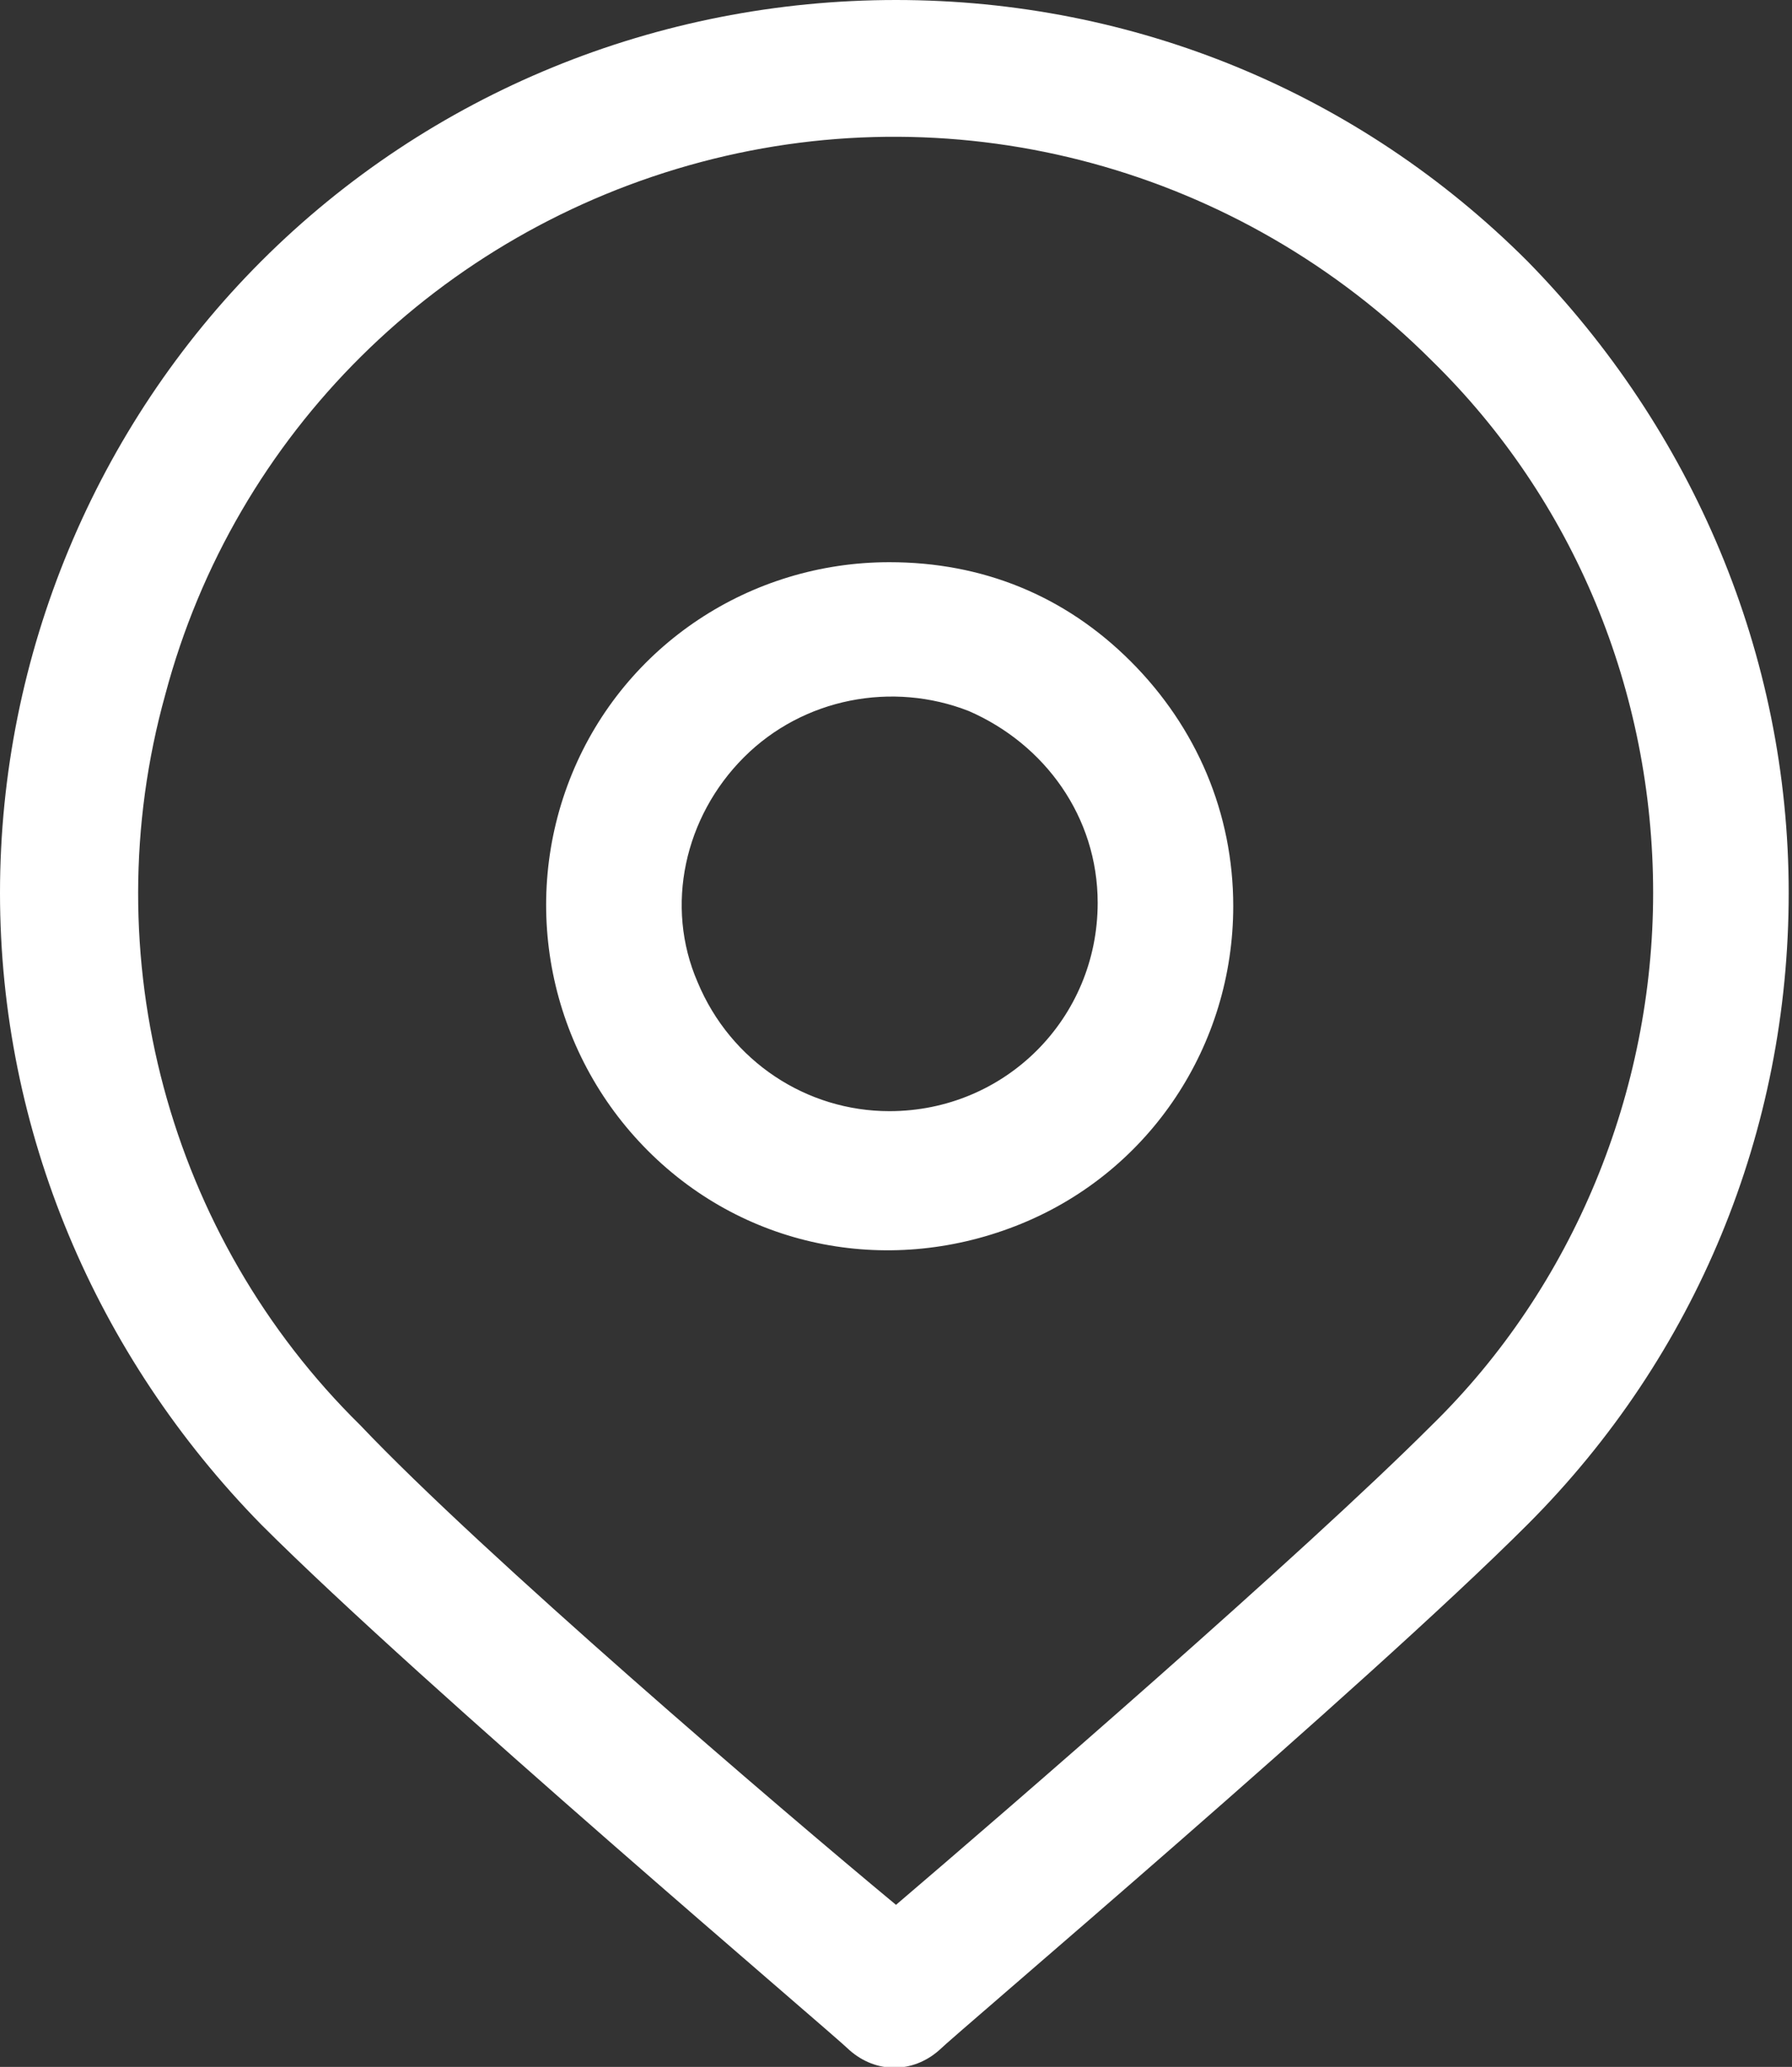
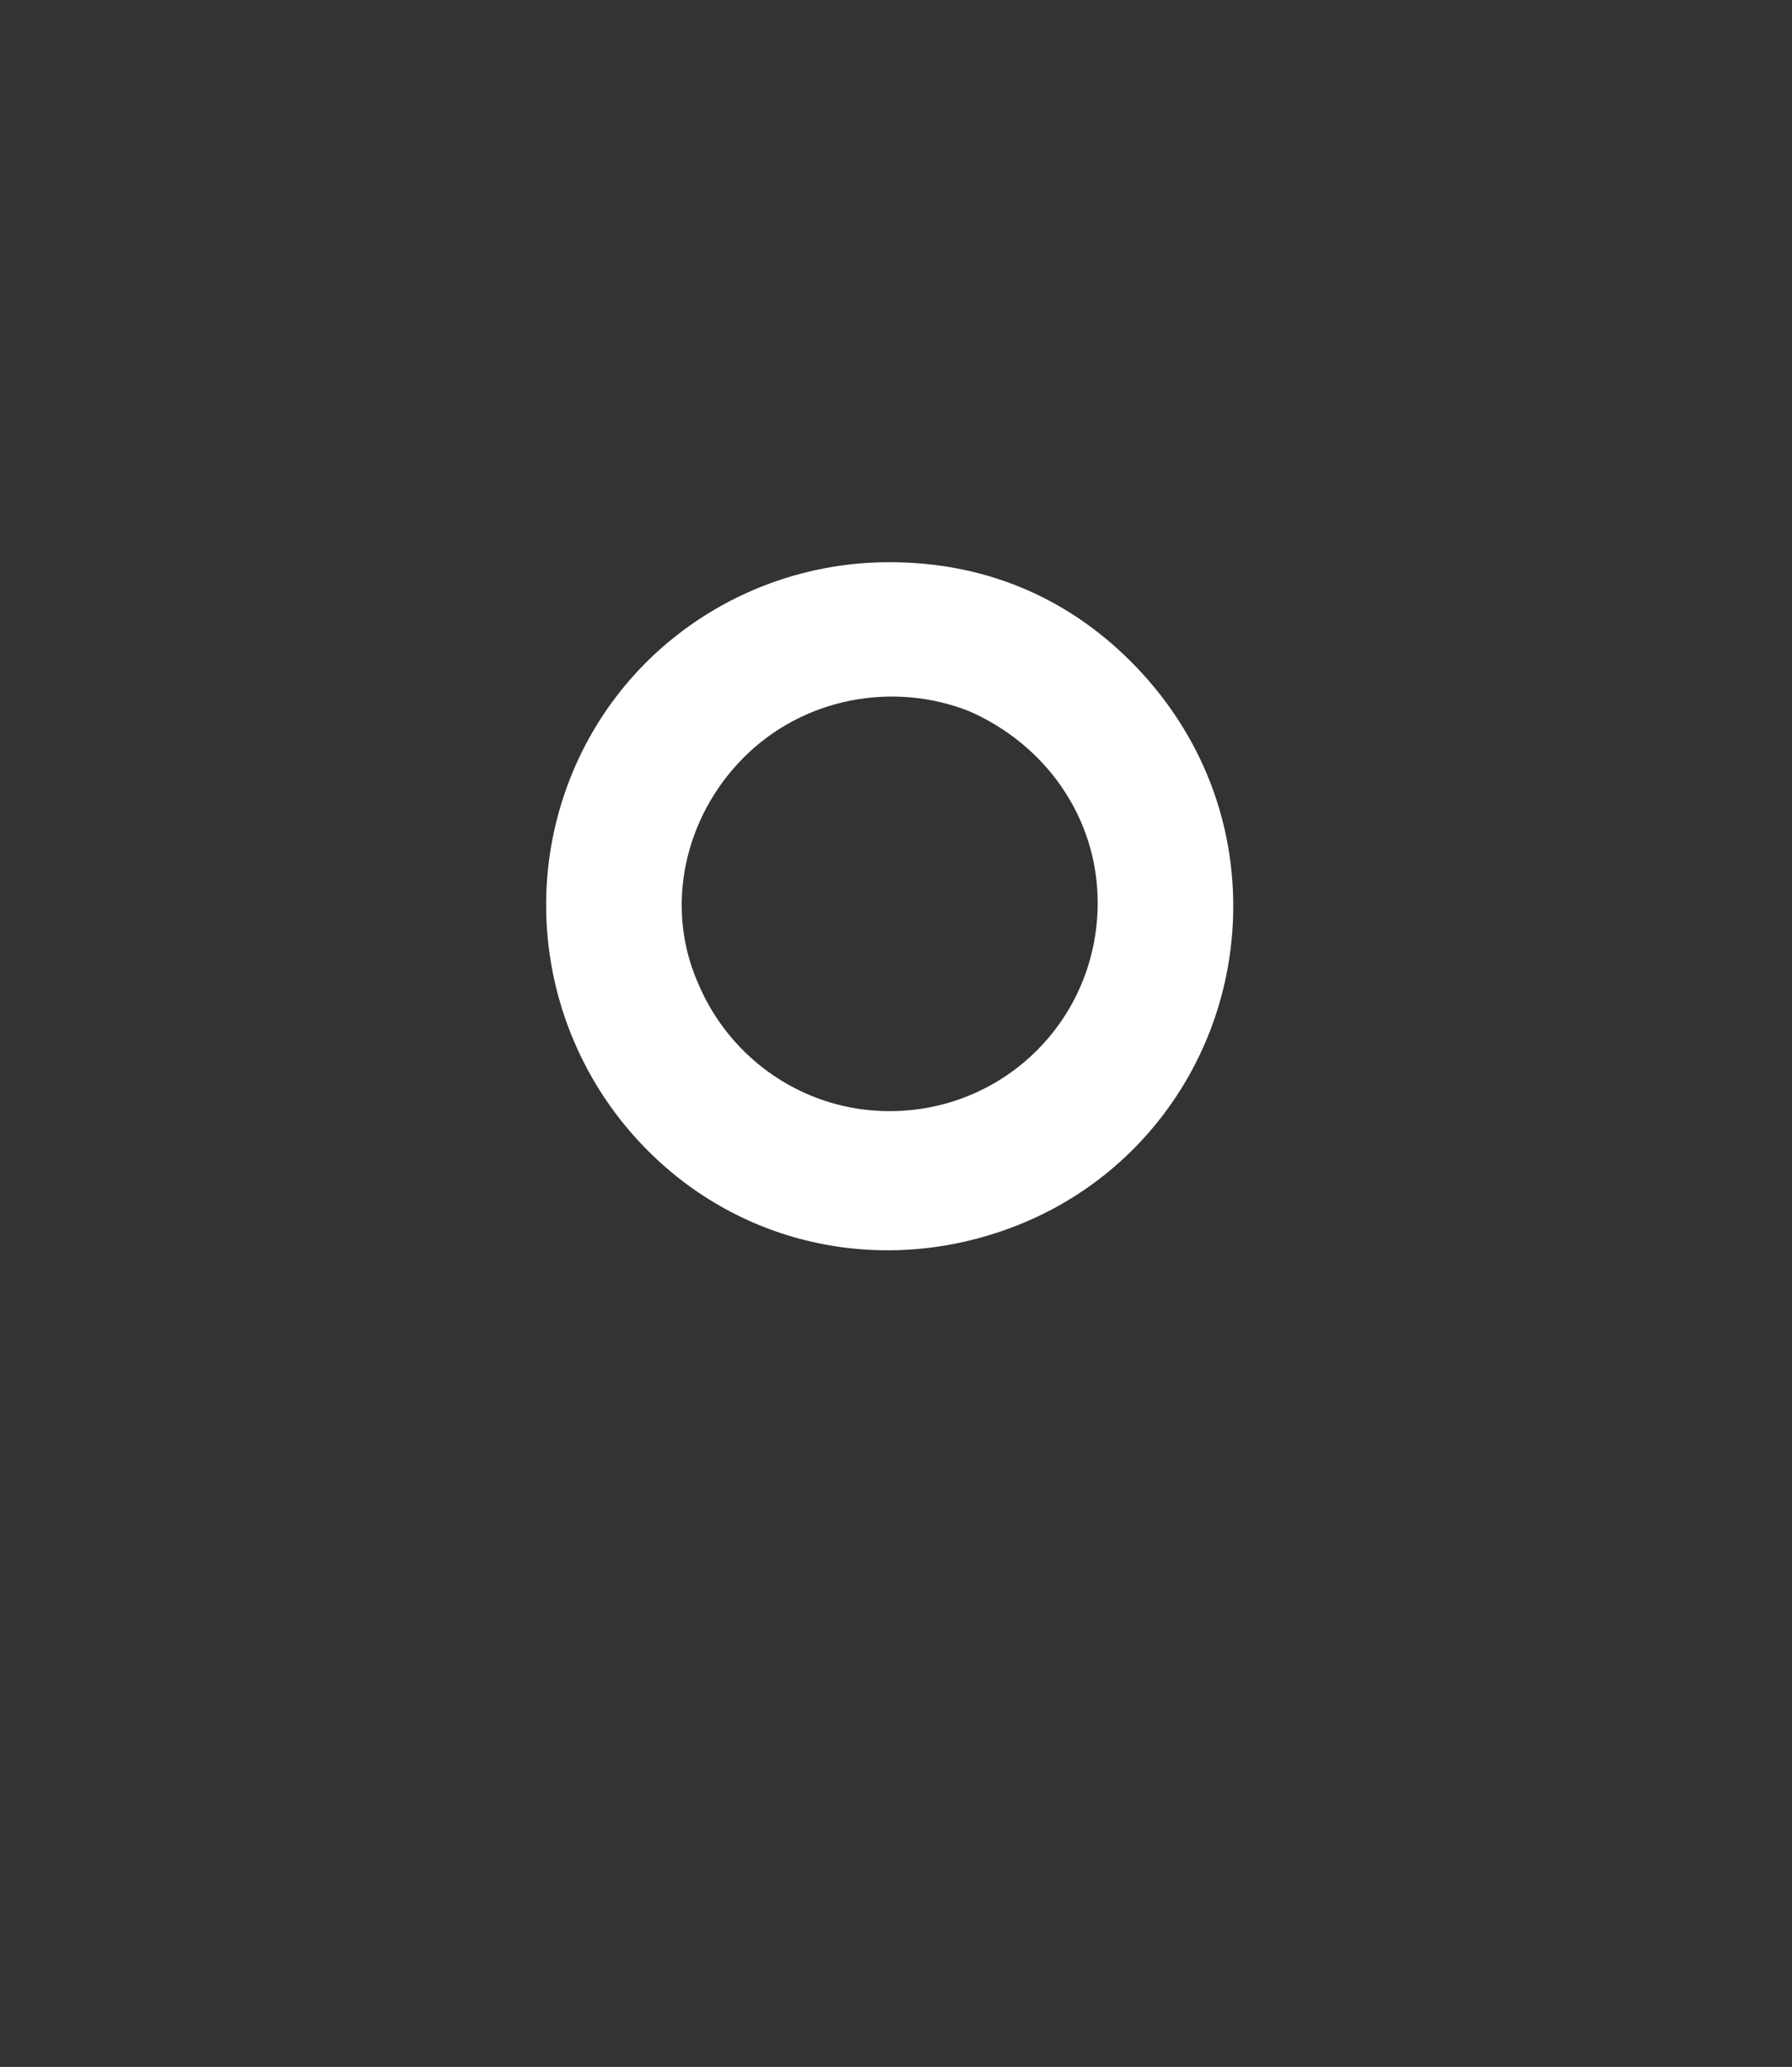
<svg xmlns="http://www.w3.org/2000/svg" version="1.1" id="Layer_1" x="0px" y="0px" width="54.2px" height="62.5px" viewBox="0 0 54.2 62.5" style="enable-background:new 0 0 54.2 62.5;" xml:space="preserve">
  <rect x="0" y="0" width="54.2" height="62.5" fill="#333333" stroke="none" />
  <style type="text/css">
	.st0{fill:#FFFFFF;}
</style>
-   <path class="st0" d="M26.9,33.6L26.9,33.6c-2.5,0-4.8-1.5-5.8-3.9c-1-2.3-0.4-5,1.4-6.8c1.8-1.8,4.5-2.3,6.8-1.4  c2.3,1,3.9,3.2,3.9,5.8C33.2,30.8,30.4,33.6,26.9,33.6L26.9,33.6z M26.9,17c-4.2,0-8,2.5-9.6,6.4c-1.6,3.9-0.7,8.4,2.3,11.4  S27,38.6,30.9,37c3.9-1.6,6.4-5.4,6.4-9.6c0-2.8-1.1-5.4-3.1-7.4S29.7,17,26.9,17L26.9,17z" />
-   <path class="st0" d="M43.3,43.1C39.4,47,30.5,54.7,27.1,57.6C23.6,54.7,14.6,47,10.9,43.1h0C5.1,37.4,2.8,28.9,5,21  C7.1,13.1,13.3,7,21.2,4.9c7.9-2.1,16.3,0.2,22.1,6C47.6,15.1,50,20.9,50,27C50,33,47.6,38.9,43.3,43.1L43.3,43.1z M7.9,7.9  C2.9,12.9,0,19.8,0,27s2.9,14,7.9,19.1C12.8,51,25.2,61.5,25.7,62h0c0.8,0.7,1.9,0.7,2.7,0c0.5-0.5,12.9-11,17.8-15.9h0  c5.1-5.1,7.9-11.9,7.9-19.1s-2.9-14-7.9-19.1C41.1,2.8,34.3,0,27.1,0S13,2.8,7.9,7.9L7.9,7.9z" />
+   <path class="st0" d="M26.9,33.6L26.9,33.6c-2.5,0-4.8-1.5-5.8-3.9c-1-2.3-0.4-5,1.4-6.8c1.8-1.8,4.5-2.3,6.8-1.4  c2.3,1,3.9,3.2,3.9,5.8C33.2,30.8,30.4,33.6,26.9,33.6L26.9,33.6M26.9,17c-4.2,0-8,2.5-9.6,6.4c-1.6,3.9-0.7,8.4,2.3,11.4  S27,38.6,30.9,37c3.9-1.6,6.4-5.4,6.4-9.6c0-2.8-1.1-5.4-3.1-7.4S29.7,17,26.9,17L26.9,17z" />
</svg>